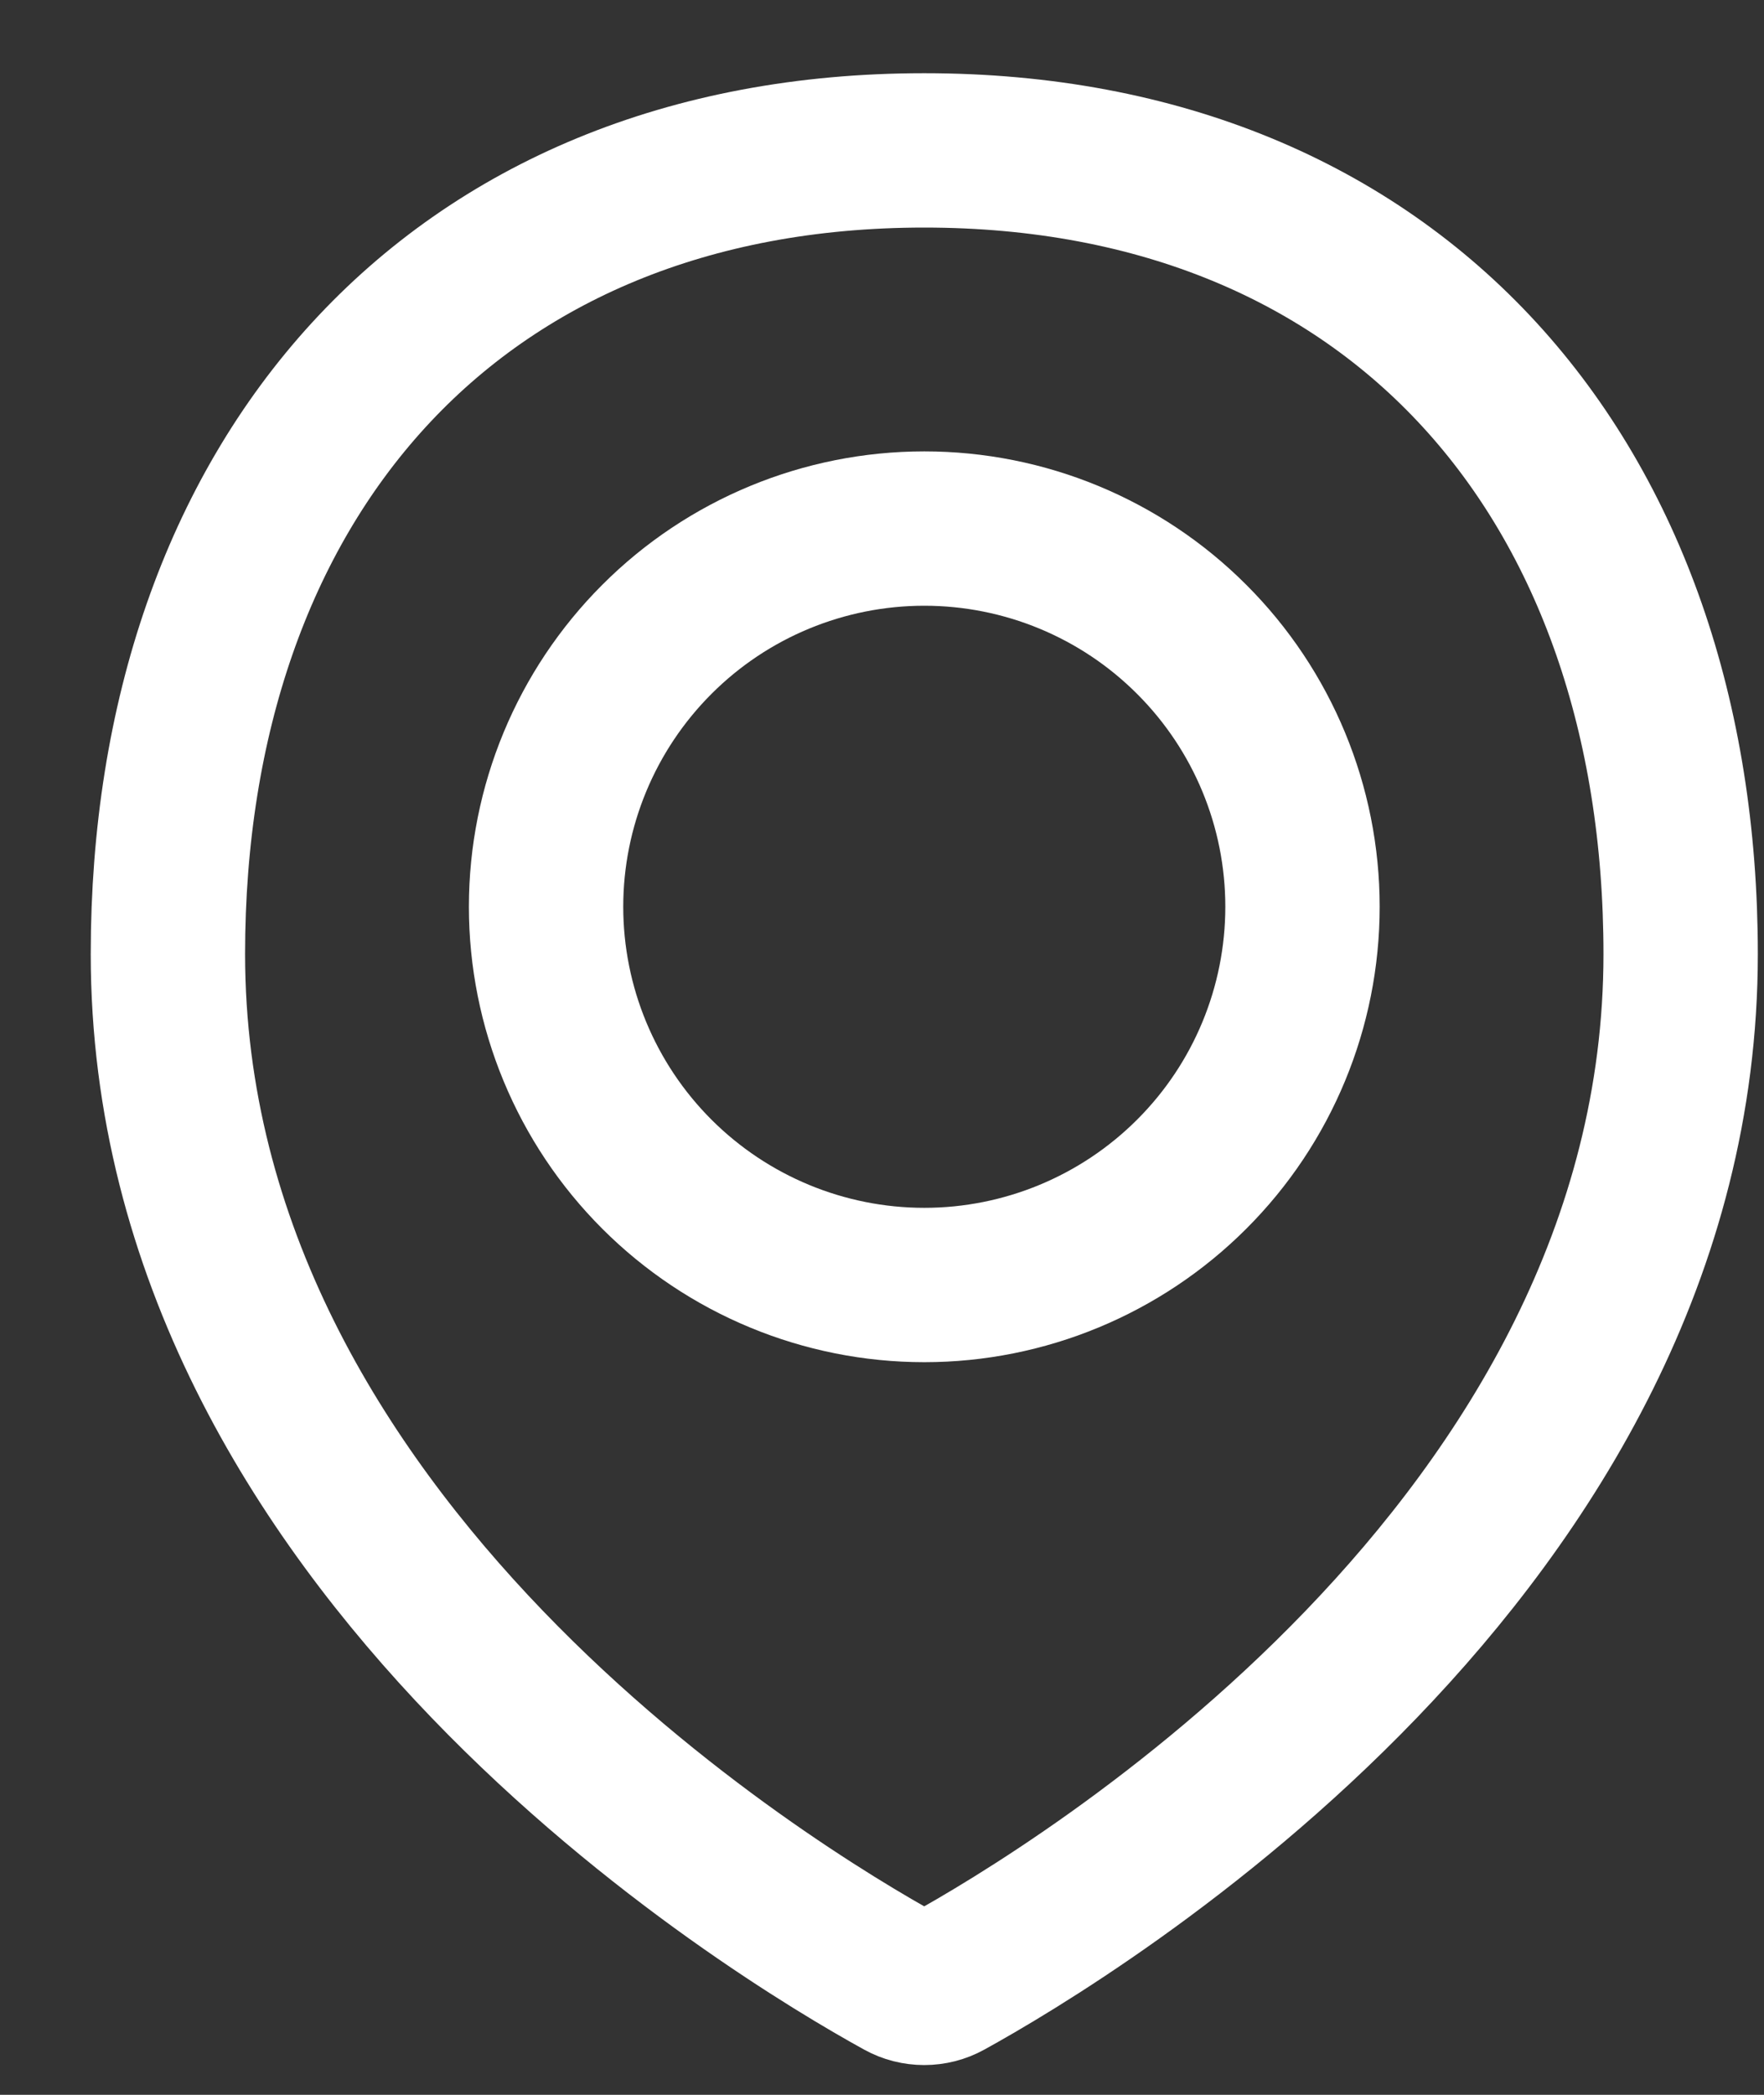
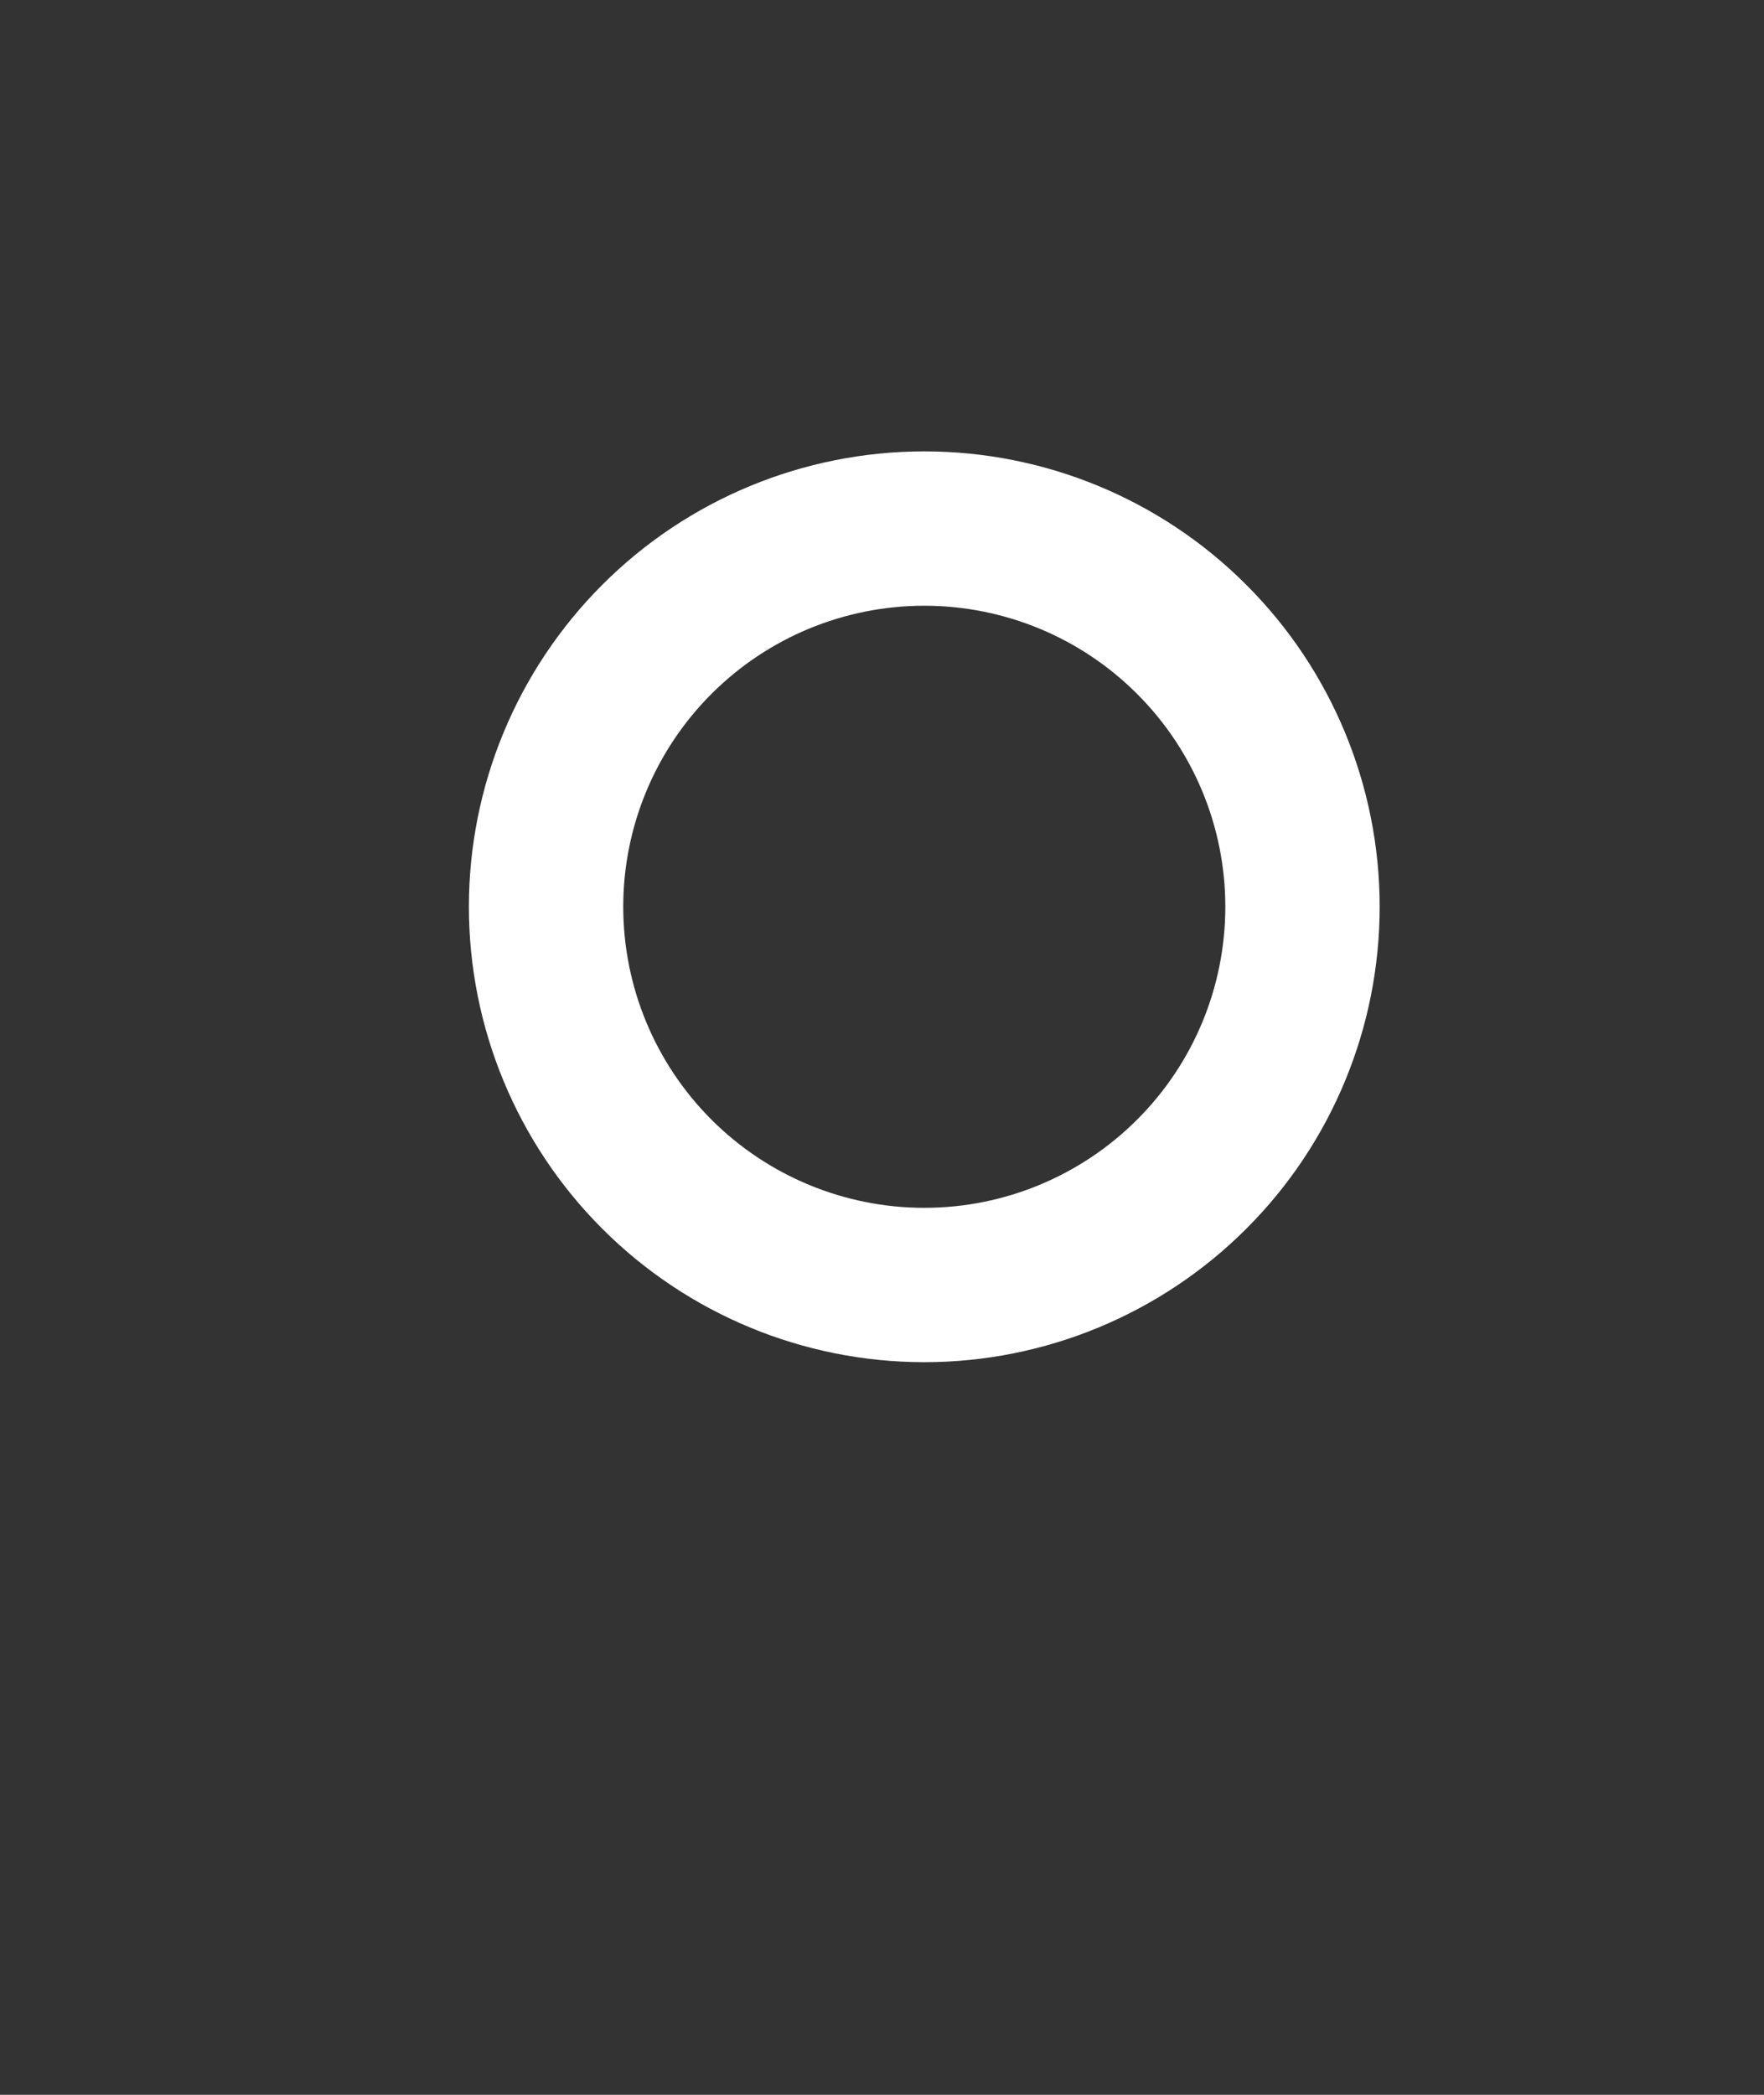
<svg xmlns="http://www.w3.org/2000/svg" width="16" height="19" viewBox="0 0 16 19" fill="none">
  <rect x="0" y="0" width="16" height="19" fill="#333333" stroke="none" />
-   <path d="M15.244 8.653C15.244 14.032 9.735 17.346 8.59 17.977C8.527 18.012 8.455 18.03 8.383 18.03C8.311 18.03 8.239 18.012 8.176 17.977C7.03 17.346 1.523 14.032 1.523 8.653C1.523 4.365 4.095 1.364 8.383 1.364C12.671 1.364 15.244 4.365 15.244 8.653Z" stroke="white" stroke-width="1.4" stroke-linecap="round" stroke-linejoin="round" />
  <path d="M4.953 8.224C4.953 9.134 5.315 10.007 5.958 10.65C6.601 11.293 7.474 11.655 8.384 11.655C9.293 11.655 10.166 11.293 10.809 10.65C11.453 10.007 11.814 9.134 11.814 8.224C11.814 7.315 11.453 6.442 10.809 5.799C10.166 5.155 9.293 4.794 8.384 4.794C7.474 4.794 6.601 5.155 5.958 5.799C5.315 6.442 4.953 7.315 4.953 8.224V8.224Z" stroke="white" stroke-width="1.4" stroke-linecap="round" stroke-linejoin="round" />
</svg>